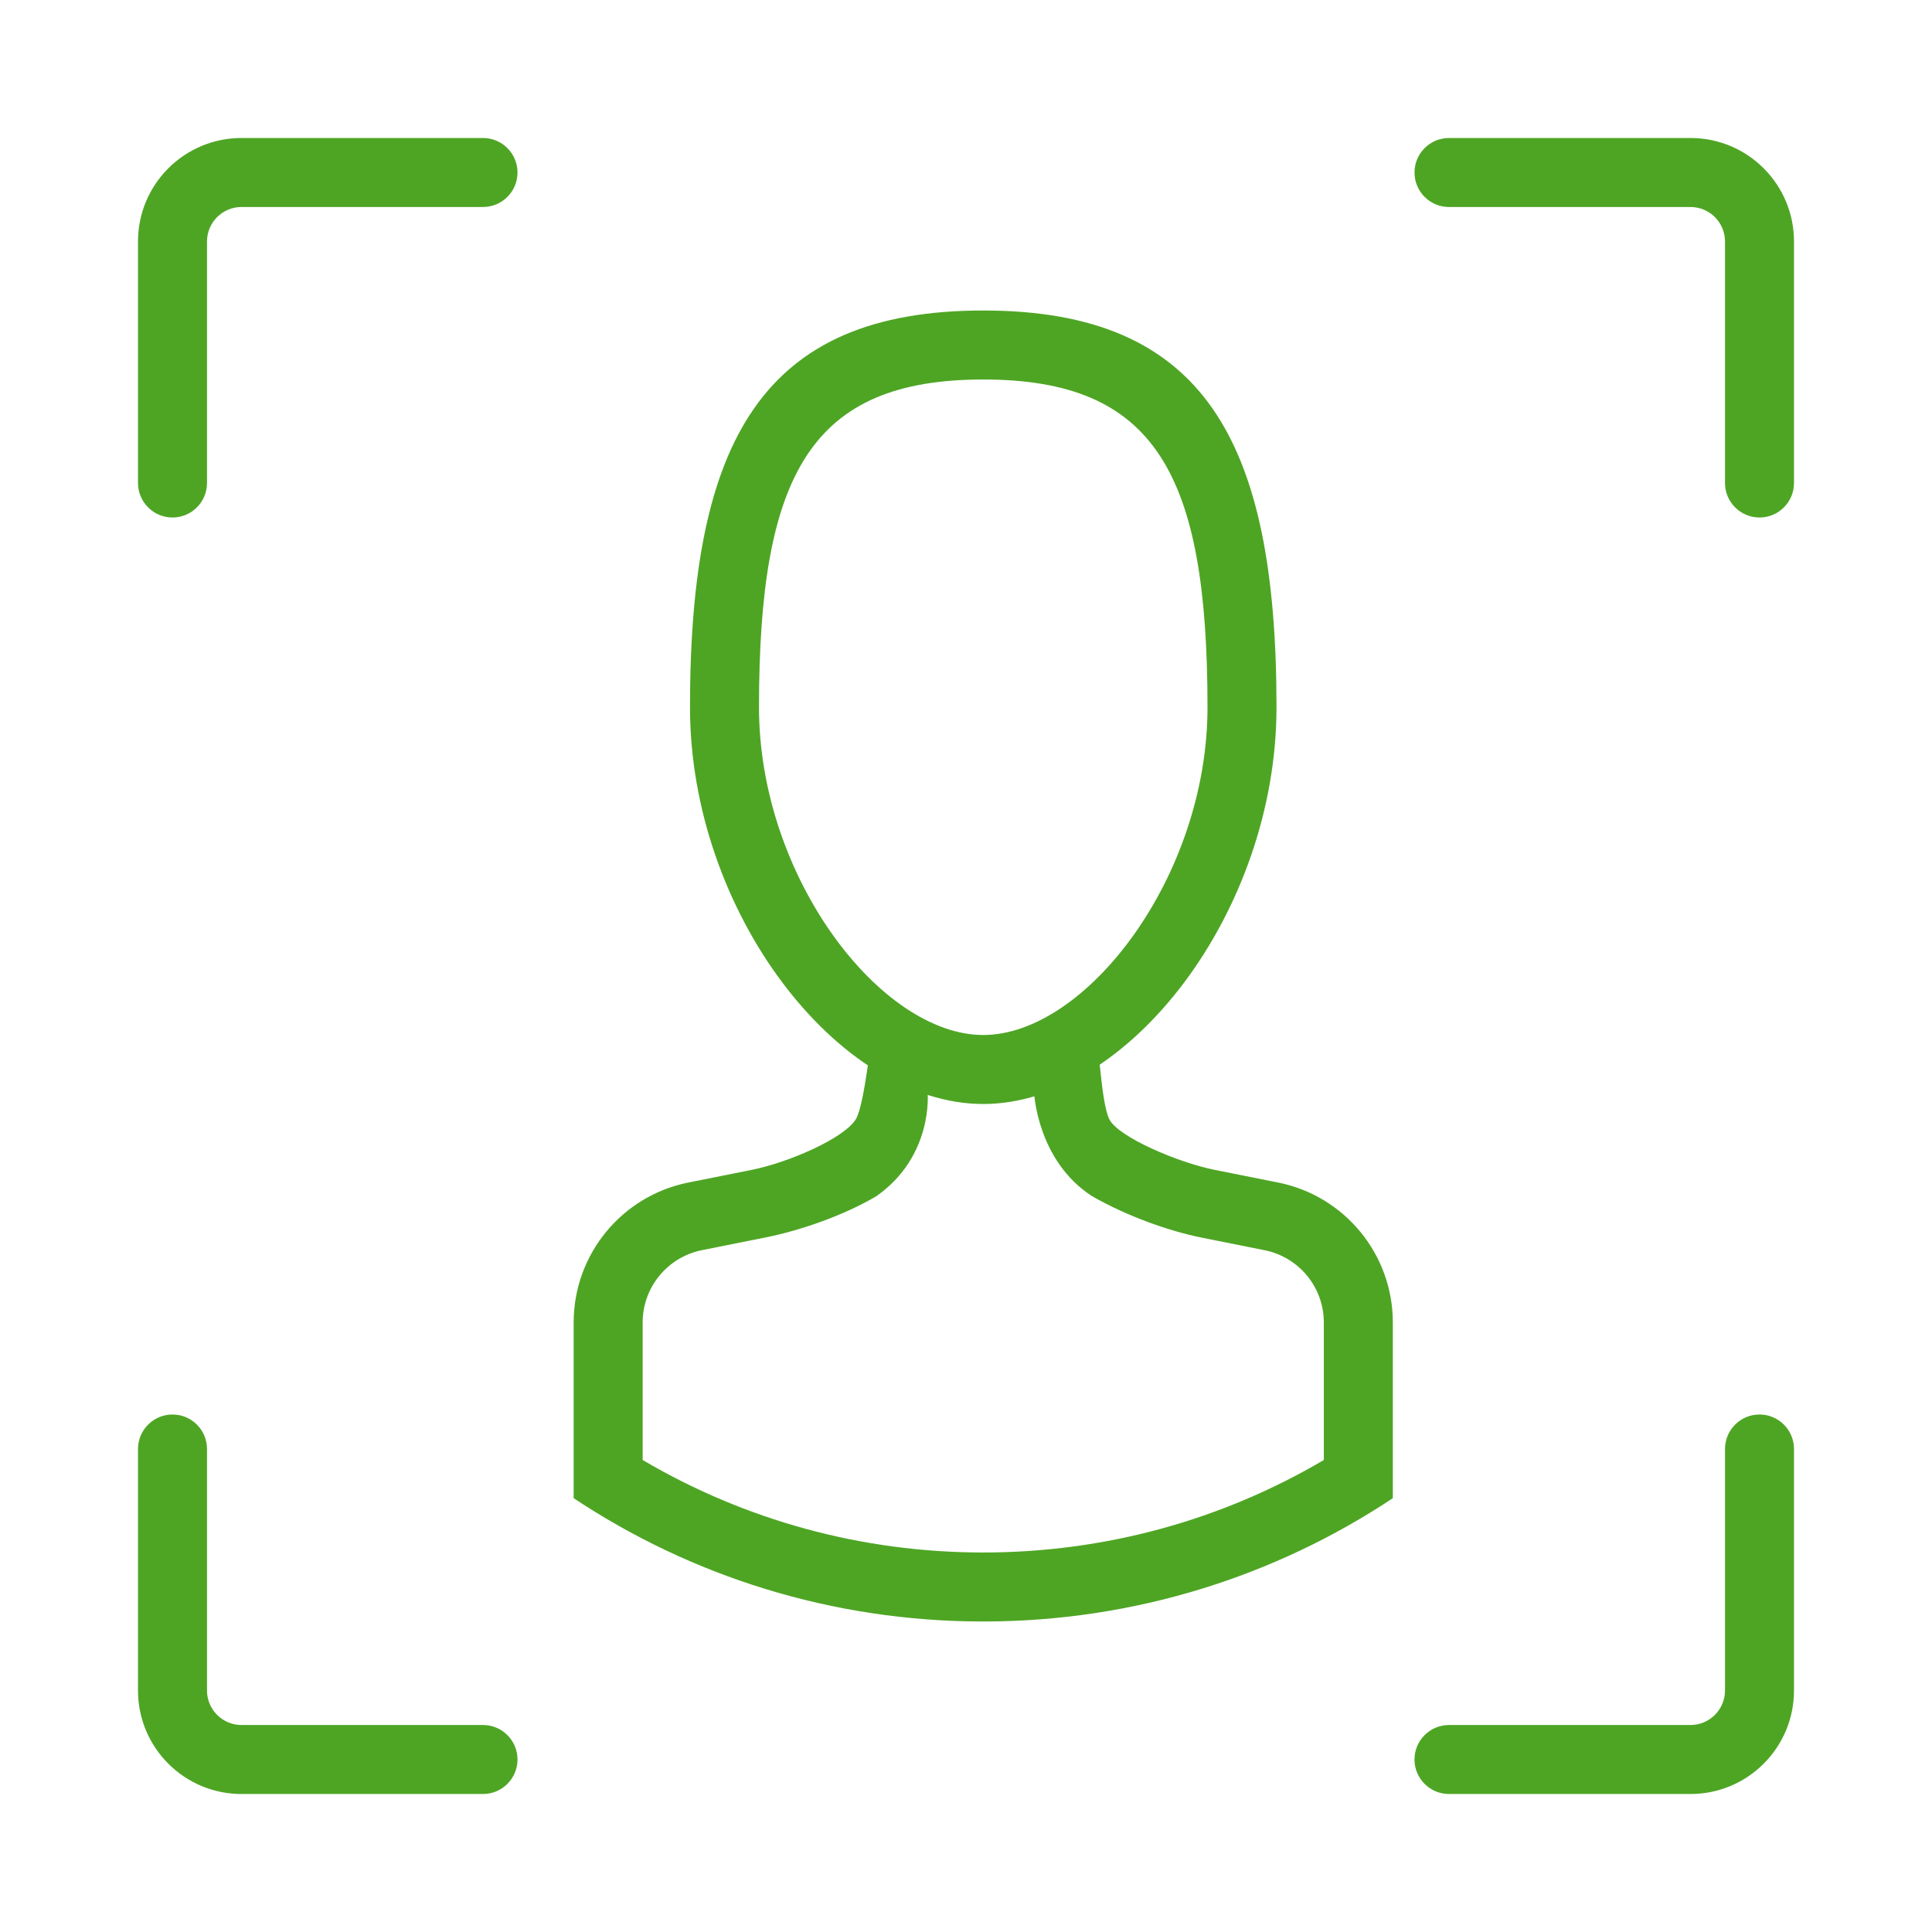
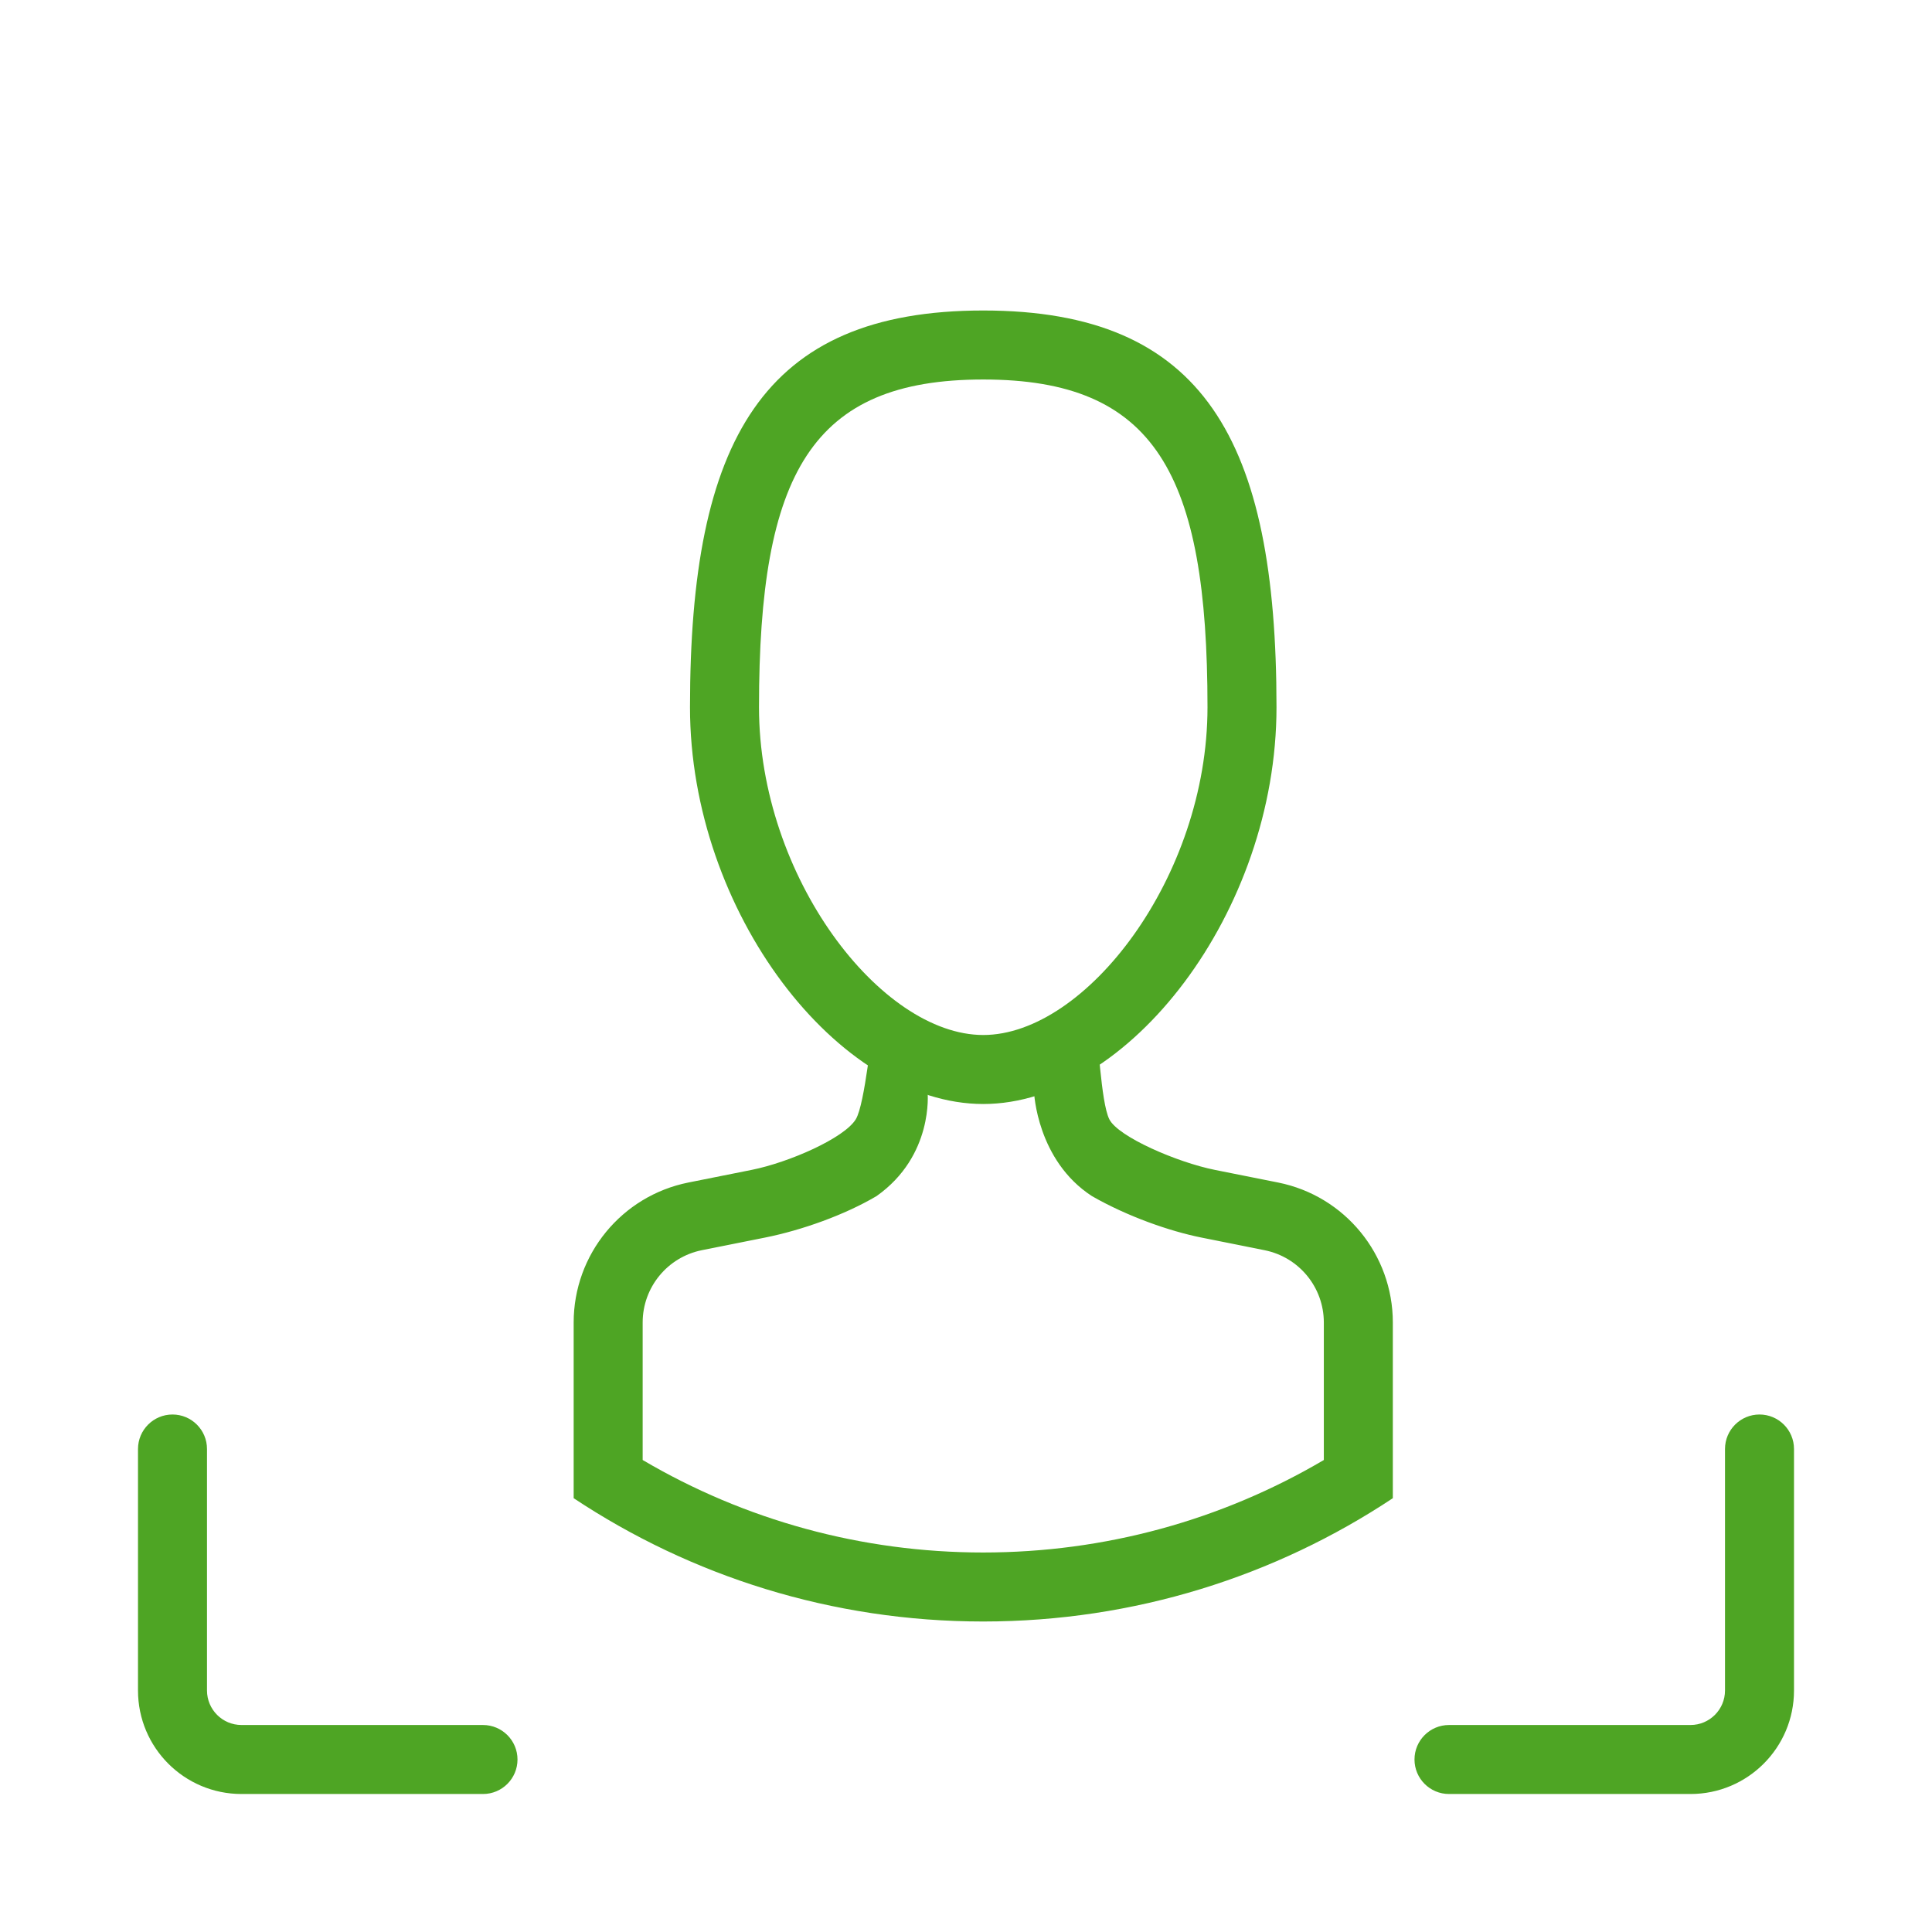
<svg xmlns="http://www.w3.org/2000/svg" width="56" height="56" viewBox="0 0 56 56" fill="none">
  <path d="M25.344 29.625C25.893 28.446 27.6 30.901 28.5 30.91C29.4 30.918 30.787 28.501 31.736 29.806C31.843 29.953 31.899 31.931 32.154 32.442C32.41 32.953 34.129 33.693 35.214 33.91L37.047 34.276C38.98 34.663 40.372 36.361 40.372 38.333V43.426C36.97 45.684 32.889 46.999 28.5 47C24.111 47 20.03 45.684 16.628 43.426V38.333C16.628 36.361 18.02 34.663 19.953 34.276L21.786 33.91C22.871 33.693 24.472 32.99 24.806 32.442C25.076 31.998 25.271 29.781 25.344 29.625ZM26.887 31.665C26.887 31.665 27.068 33.497 25.406 34.67C24.483 35.215 23.245 35.657 22.178 35.871L20.346 36.237C19.347 36.437 18.628 37.314 18.628 38.333V42.319C21.591 44.063 24.974 45 28.5 45C32.026 44.999 35.409 44.063 38.372 42.319V38.333C38.372 37.314 37.653 36.438 36.654 36.238L34.822 35.871C33.9 35.686 32.679 35.259 31.651 34.67C30.055 33.635 29.973 31.665 29.973 31.665H26.887Z" fill="#4EA524" />
  <path d="M28.5 9C34.899 9 37 12.761 37 20.5C37 26.425 32.709 32 28.5 32C24.291 32 20 26.425 20 20.5C20 12.761 22.101 9 28.5 9ZM28.5 11C23.519 11 22 13.719 22 20.5C22 25.418 25.527 30 28.5 30C31.473 30 35 25.418 35 20.5C35 13.719 33.481 11 28.5 11Z" fill="#4EA524" />
-   <path fill-rule="evenodd" clip-rule="evenodd" d="M4 7C4 5.343 5.343 4 7 4H14C14.552 4 15 4.448 15 5C15 5.552 14.552 6 14 6H7C6.448 6 6 6.448 6 7V14C6 14.552 5.552 15 5 15C4.448 15 4 14.552 4 14V7Z" fill="#4EA524" />
  <path fill-rule="evenodd" clip-rule="evenodd" d="M7 52C5.343 52 4 50.657 4 49L4 42C4 41.448 4.448 41 5 41C5.552 41 6 41.448 6 42L6 49C6 49.552 6.448 50 7 50L14 50C14.552 50 15 50.448 15 51C15 51.552 14.552 52 14 52L7 52Z" fill="#4EA524" />
  <path fill-rule="evenodd" clip-rule="evenodd" d="M52 49C52 50.657 50.657 52 49 52L42 52C41.448 52 41 51.552 41 51C41 50.448 41.448 50 42 50L49 50C49.552 50 50 49.552 50 49L50 42C50 41.448 50.448 41 51 41C51.552 41 52 41.448 52 42L52 49Z" fill="#4EA524" />
-   <path fill-rule="evenodd" clip-rule="evenodd" d="M49 4C50.657 4 52 5.343 52 7L52 14C52 14.552 51.552 15 51 15C50.448 15 50 14.552 50 14L50 7C50 6.448 49.552 6 49 6L42 6C41.448 6 41 5.552 41 5C41 4.448 41.448 4 42 4L49 4Z" fill="#4EA524" />
</svg>